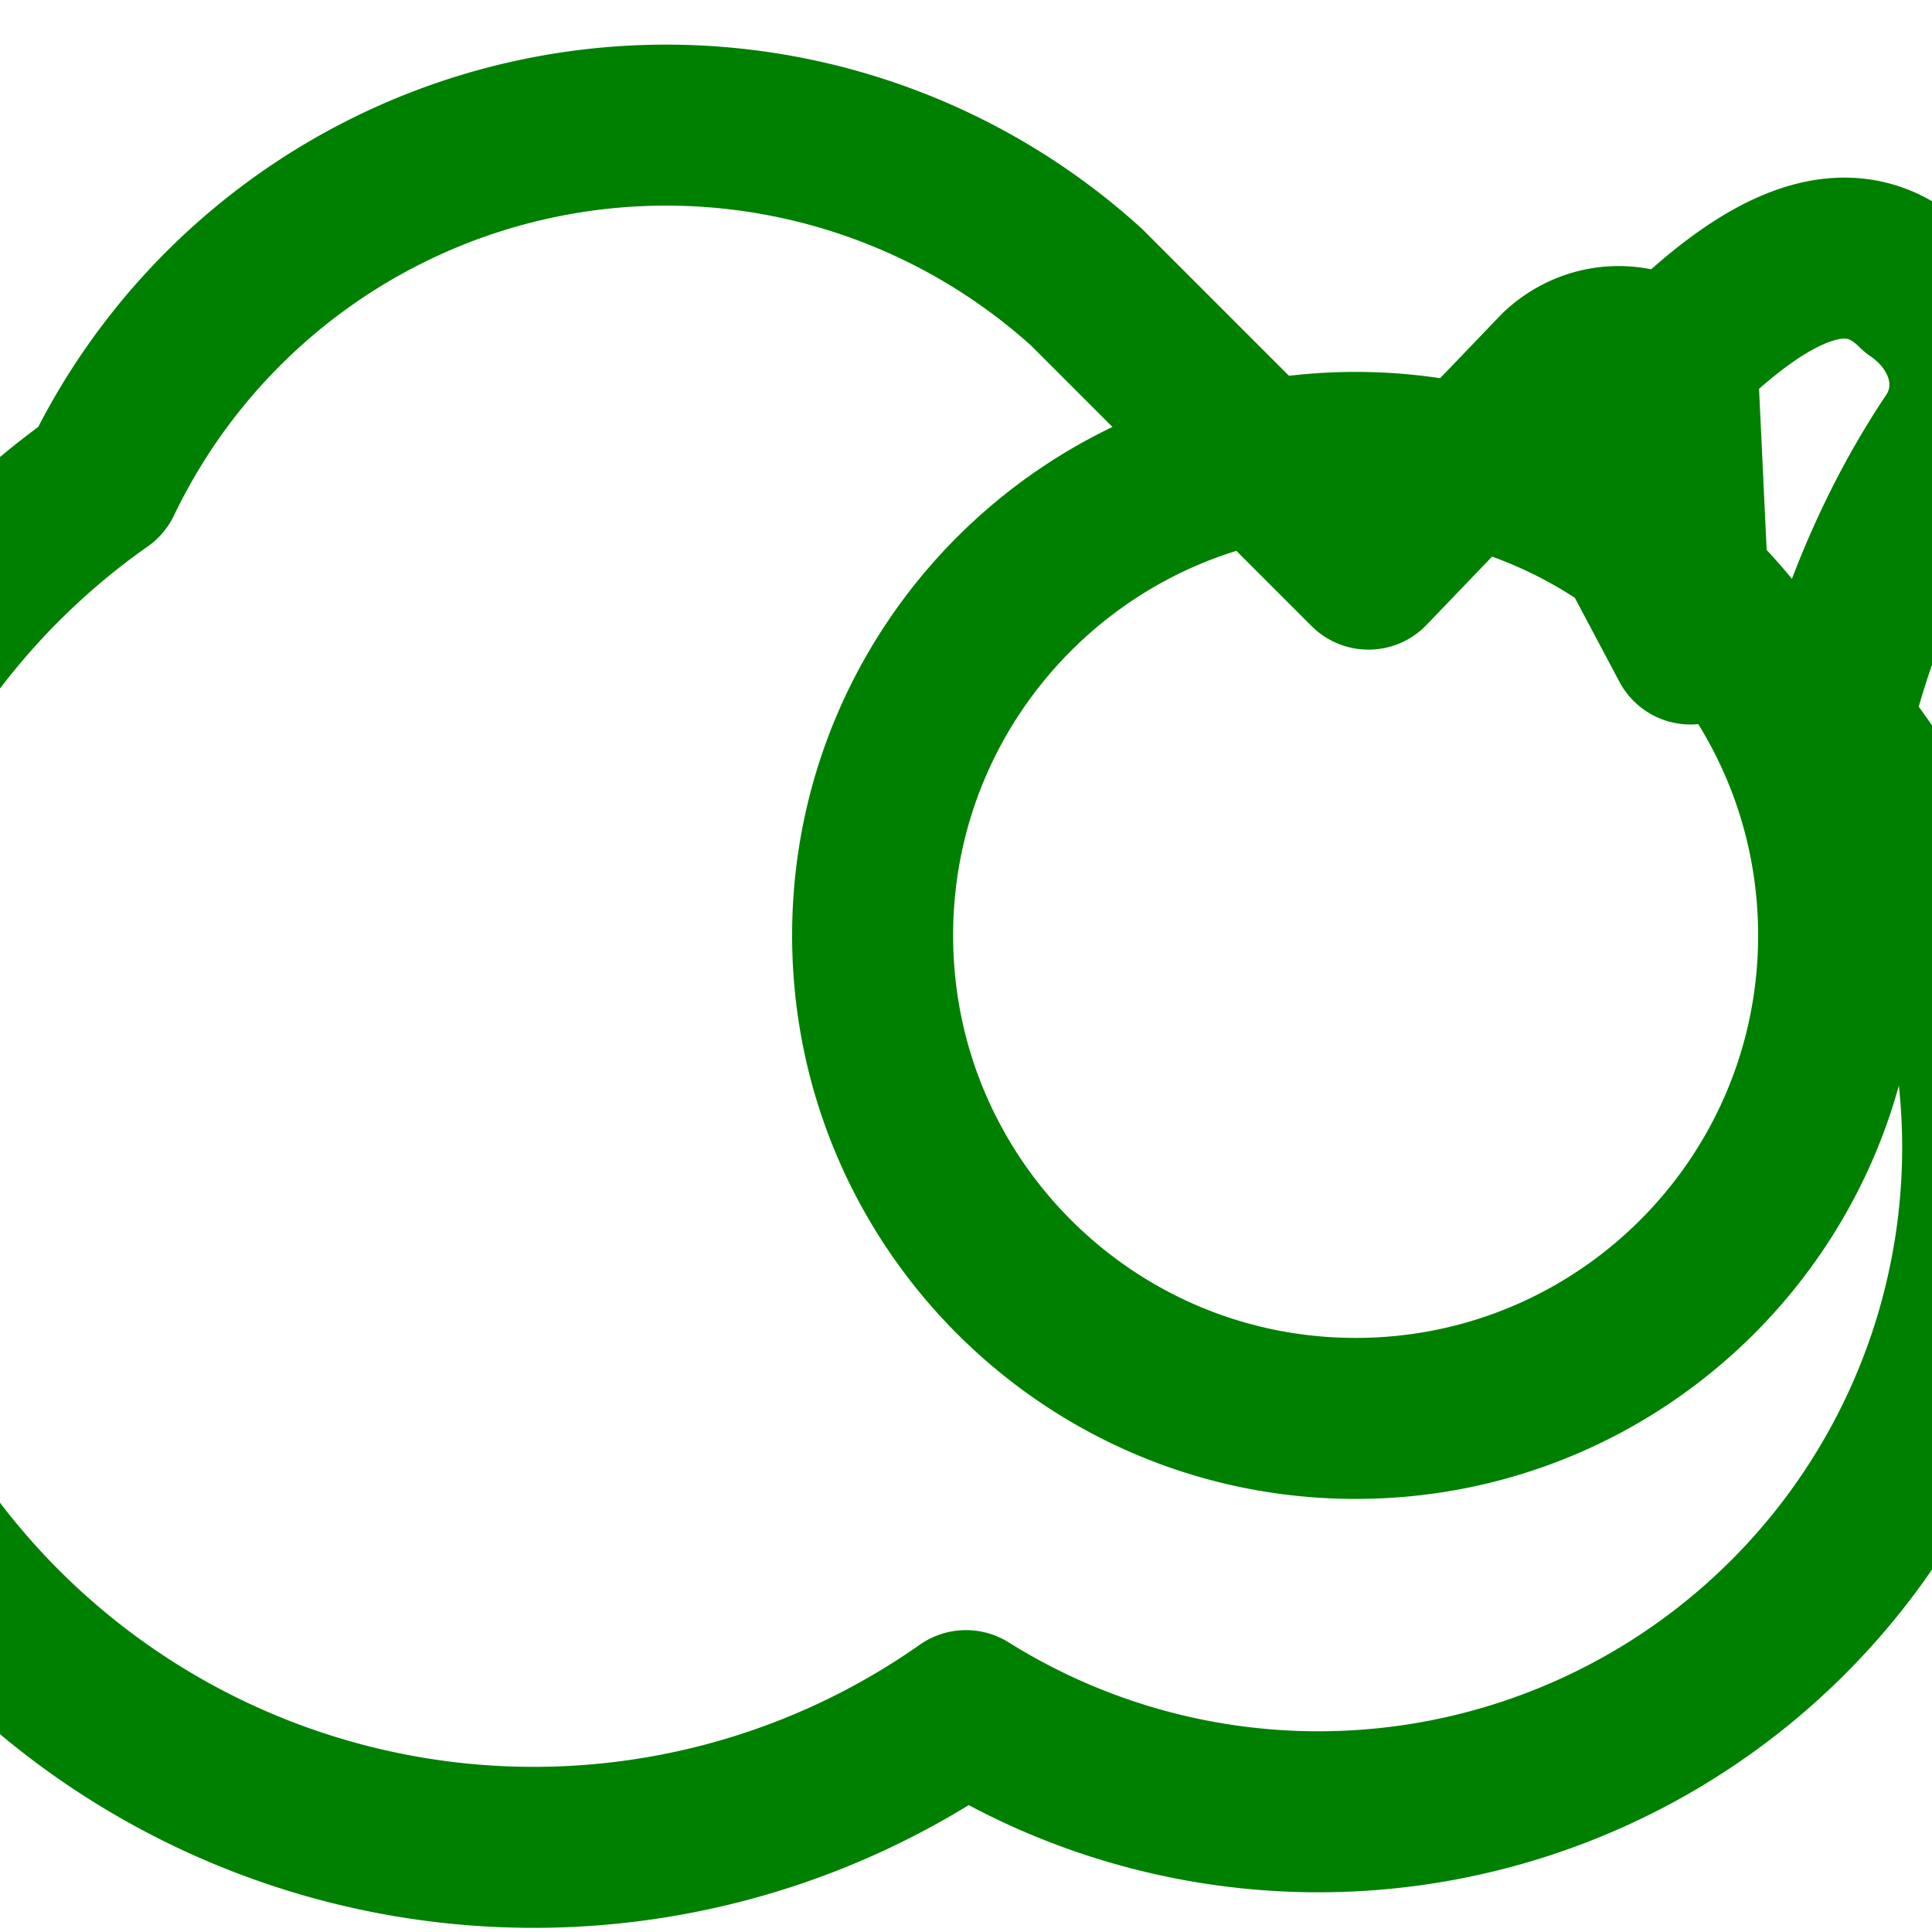
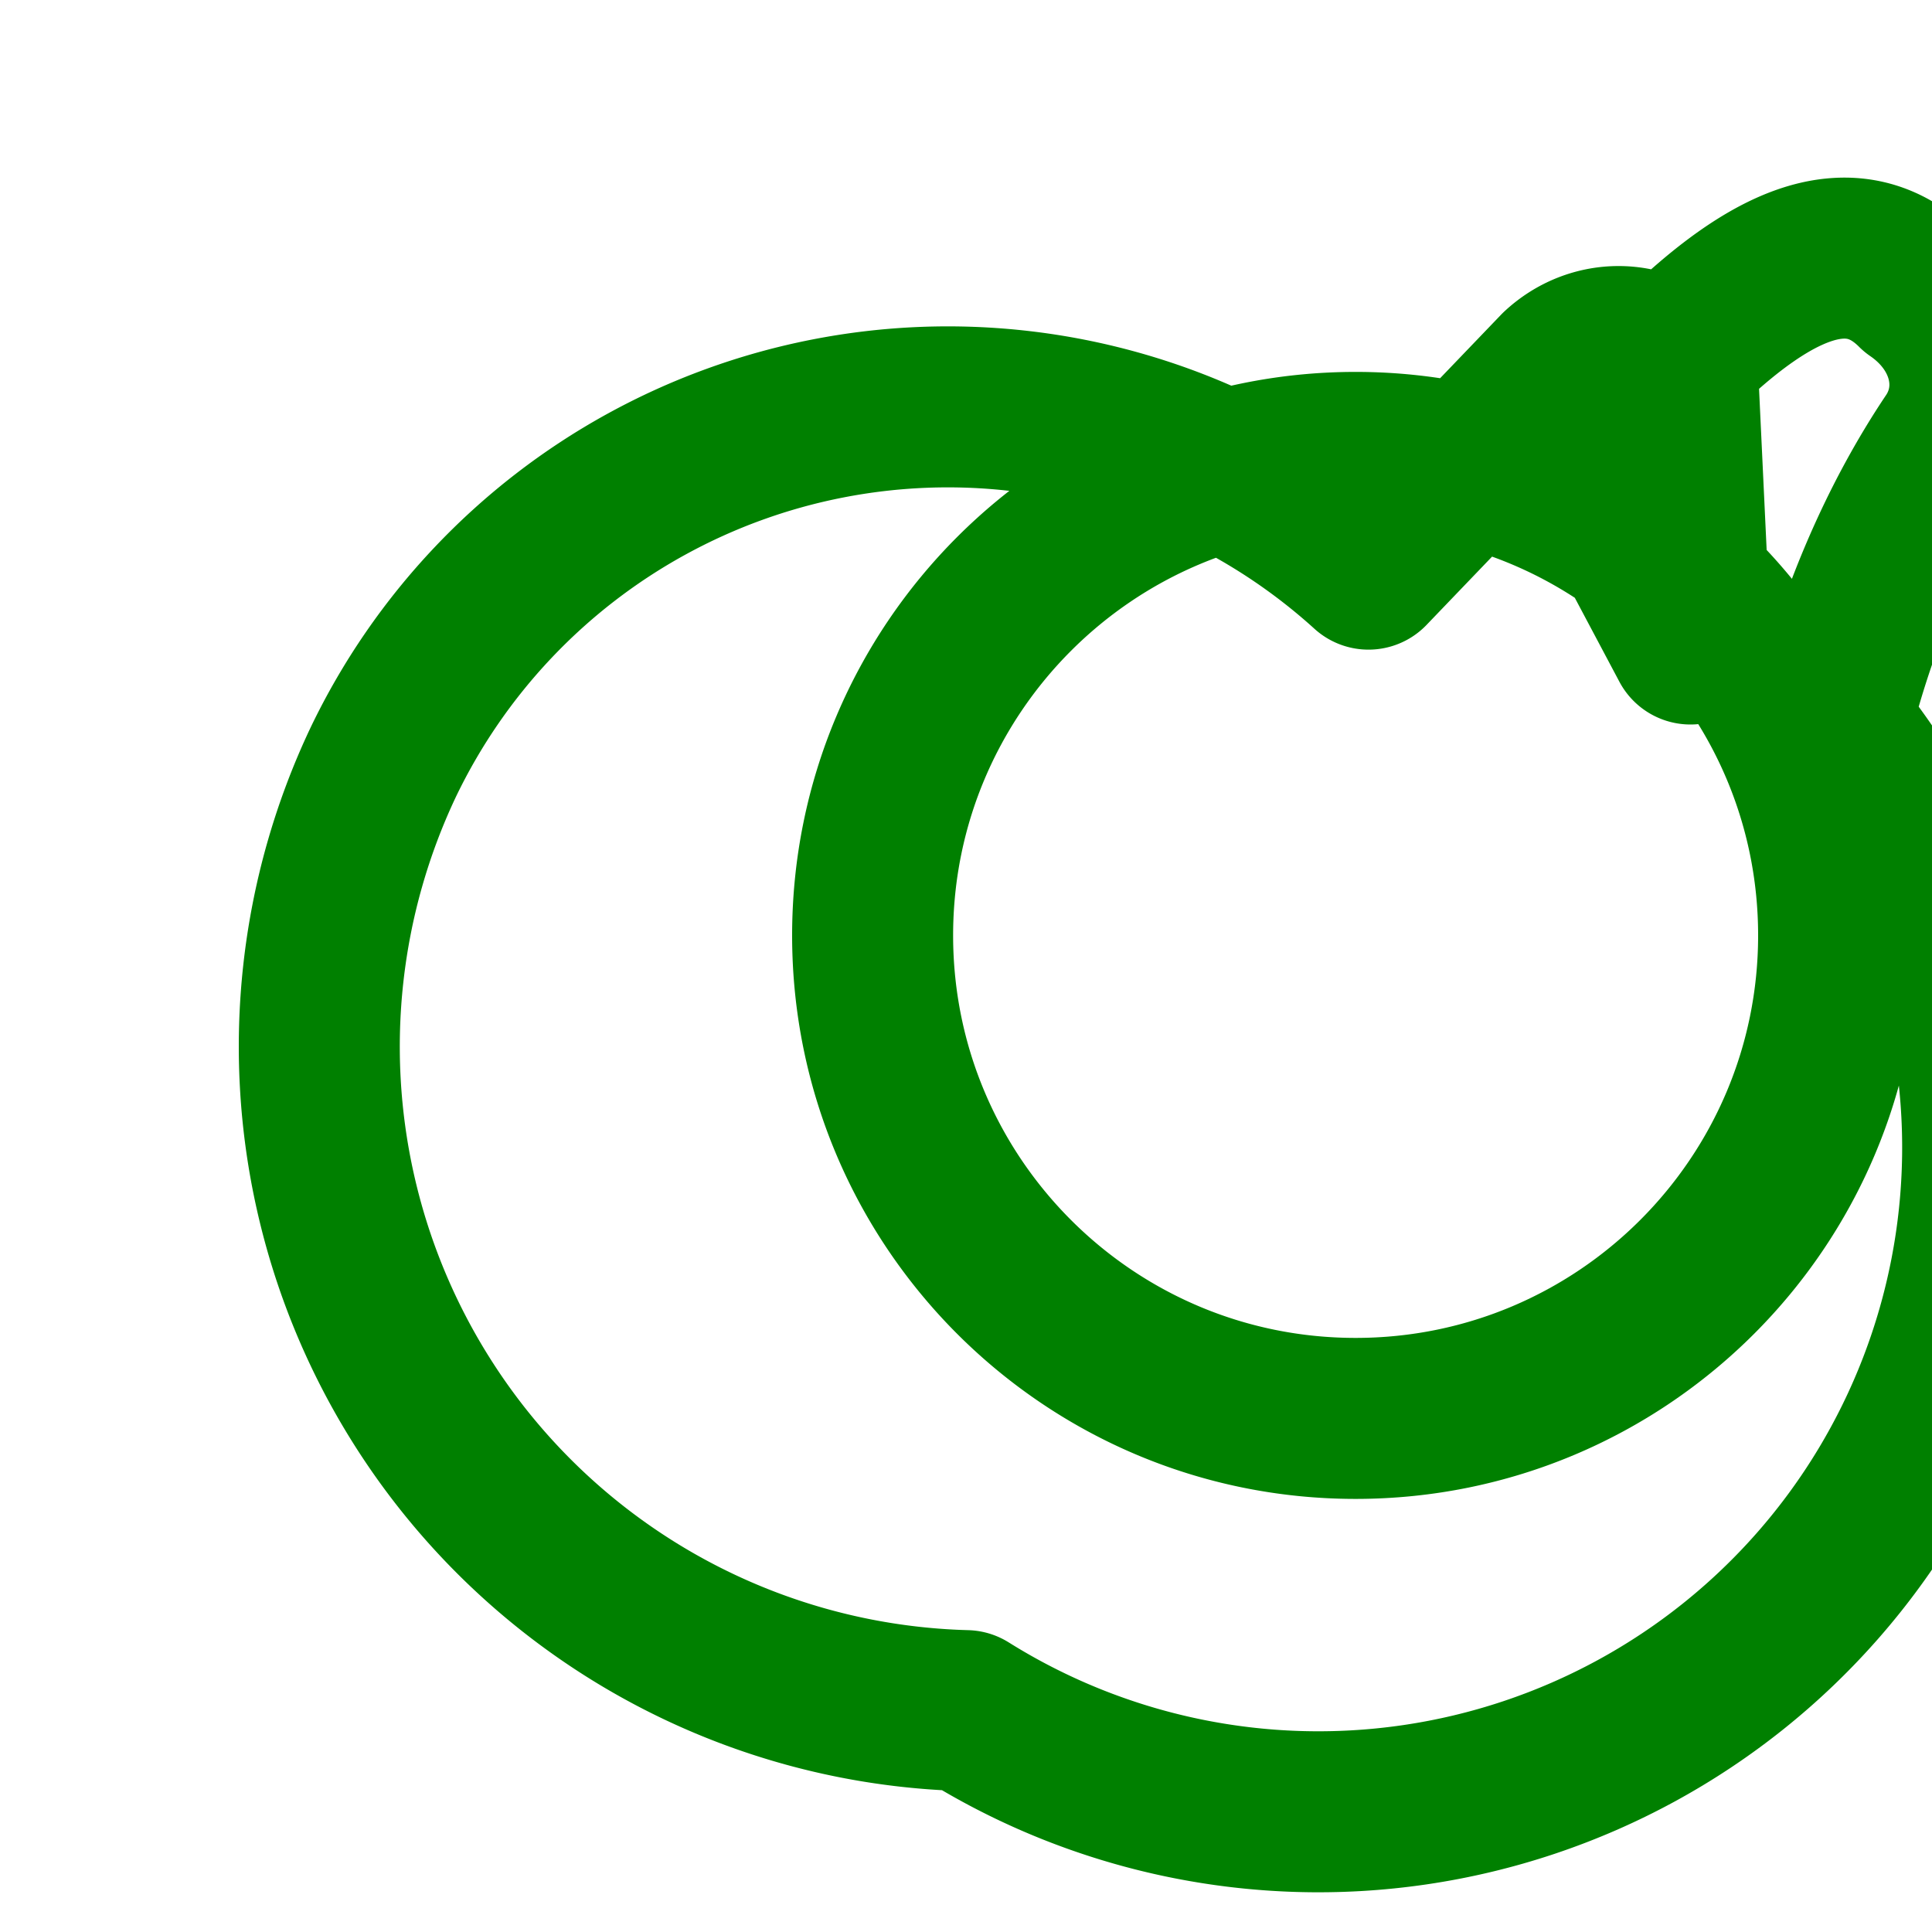
<svg xmlns="http://www.w3.org/2000/svg" width="200" height="200" viewBox="0 0 24 24" fill="none" stroke="green" stroke-width="2" stroke-linecap="round" stroke-linejoin="round">
-   <path d="M20.84 4.61c-.4-.4-1.04-.41-1.47-.01L17 7.07l-3.5-3.5a7.78 7.78 0 0 0-12.24 2.4A8.252 8.252 0 0 0 12 21.25 8.252 8.252 0 0 0 22.74 9c.32-1.29.83-2.51 1.53-3.55.39-.6.2-1.39-.47-1.85-1.25-1.25-2.96.77-4.08 1.99L21 8zm-4 13.01c-3.313 0-6-2.686-6-6 0-3.313 2.687-6 6-6s6 2.687 6 6c0 3.314-2.687 6-6 6z" />
+   <path d="M20.84 4.61c-.4-.4-1.04-.41-1.47-.01L17 7.07a7.78 7.78 0 0 0-12.24 2.4A8.252 8.252 0 0 0 12 21.25 8.252 8.252 0 0 0 22.74 9c.32-1.29.83-2.51 1.53-3.55.39-.6.2-1.39-.47-1.85-1.25-1.25-2.96.77-4.08 1.99L21 8zm-4 13.01c-3.313 0-6-2.686-6-6 0-3.313 2.687-6 6-6s6 2.687 6 6c0 3.314-2.687 6-6 6z" />
</svg>